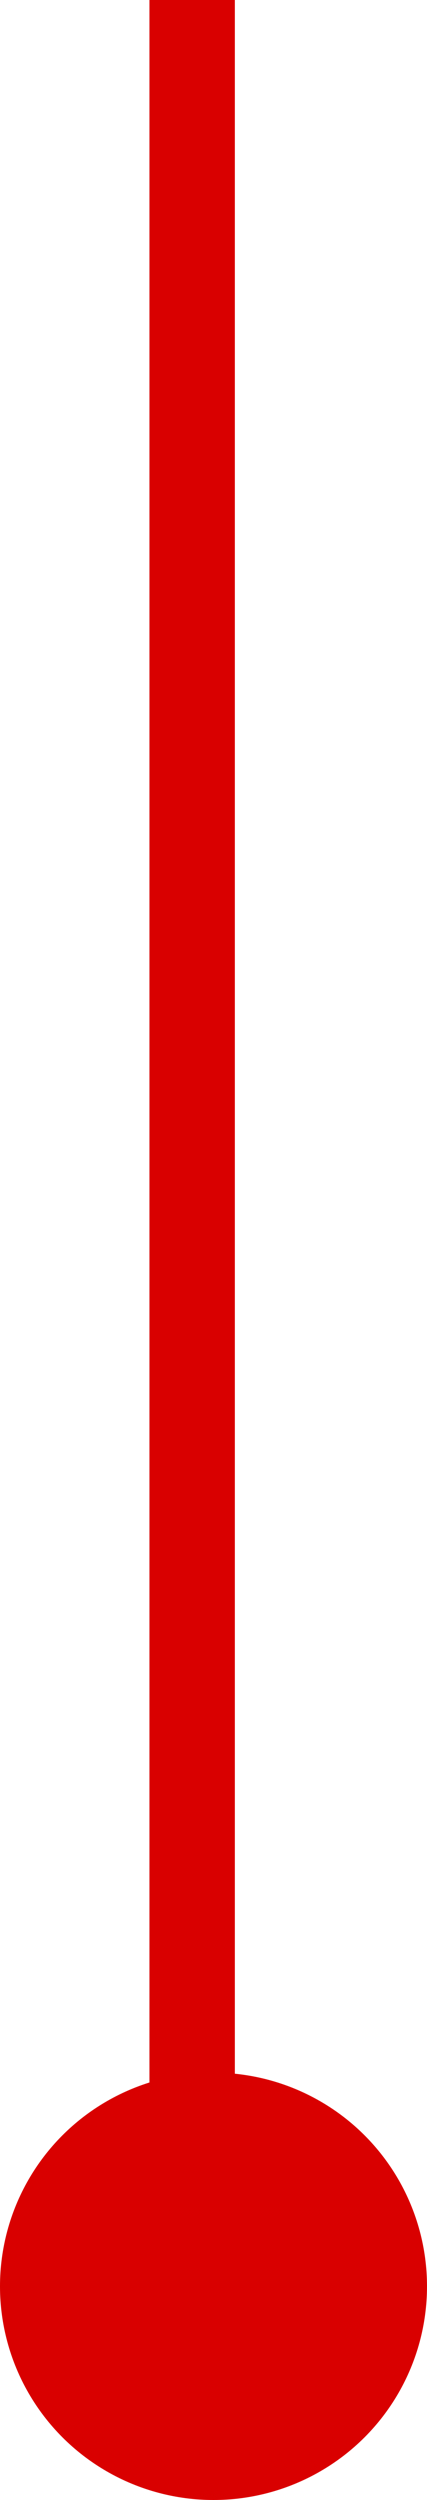
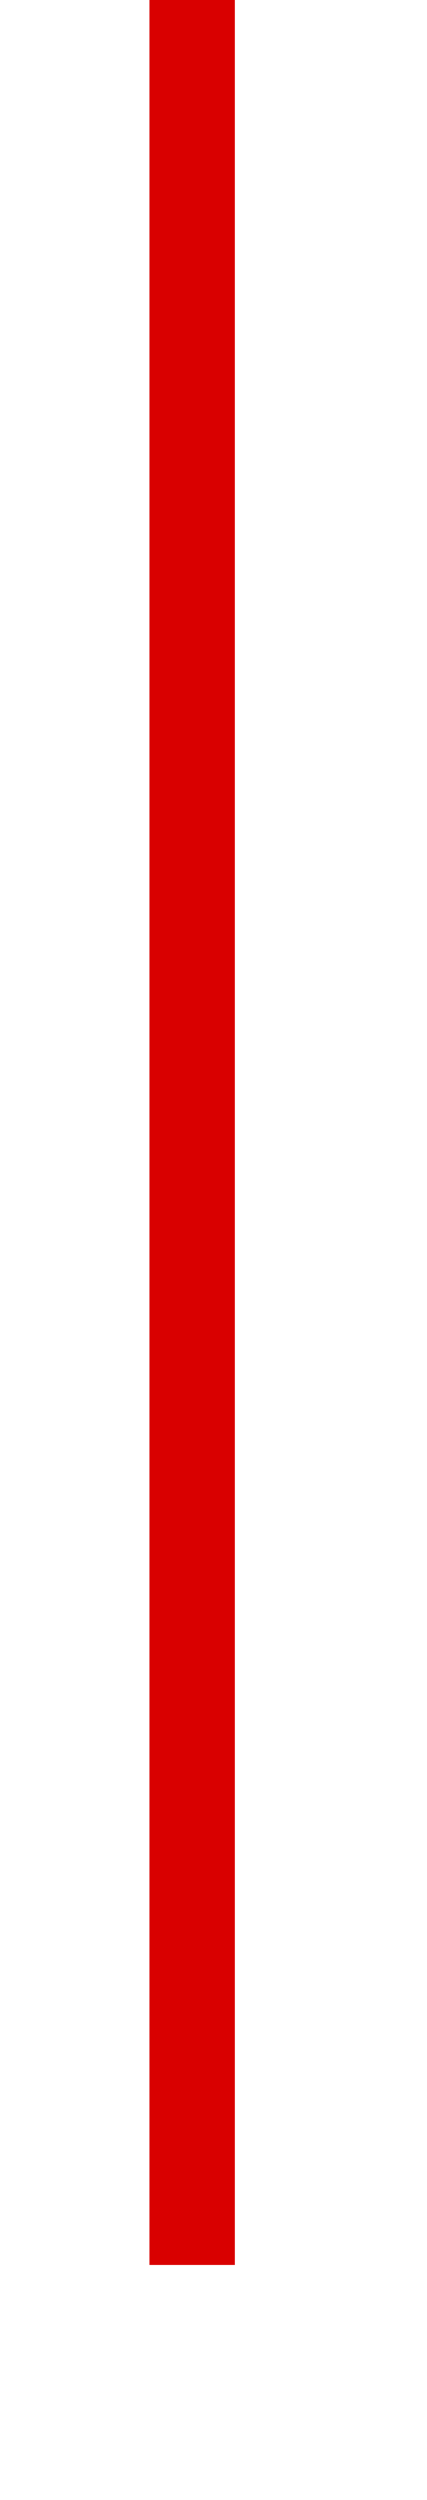
<svg xmlns="http://www.w3.org/2000/svg" width="10" height="58.5" viewBox="0 0 10 58.5">
  <g id="グループ_22360" data-name="グループ 22360" transform="translate(-266 -2368.5)">
    <line id="線_451" data-name="線 451" y2="53" transform="translate(270.5 2368.5)" fill="none" stroke="#d90000" stroke-width="2" />
-     <circle id="楕円形_26" data-name="楕円形 26" cx="5" cy="5" r="5" transform="translate(266 2417)" fill="#d90000" />
  </g>
</svg>